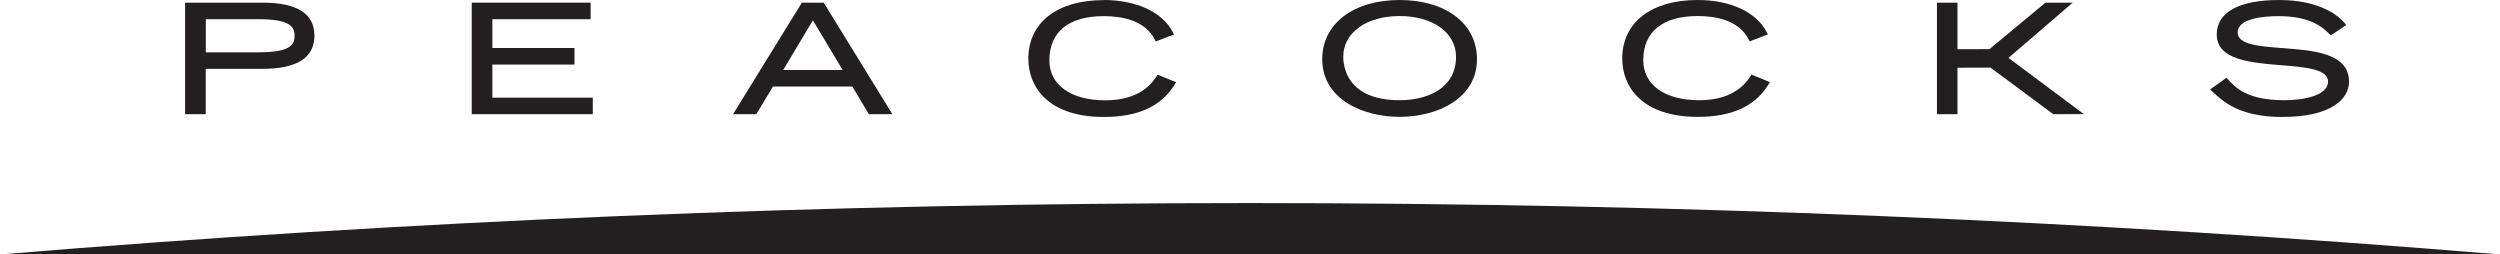
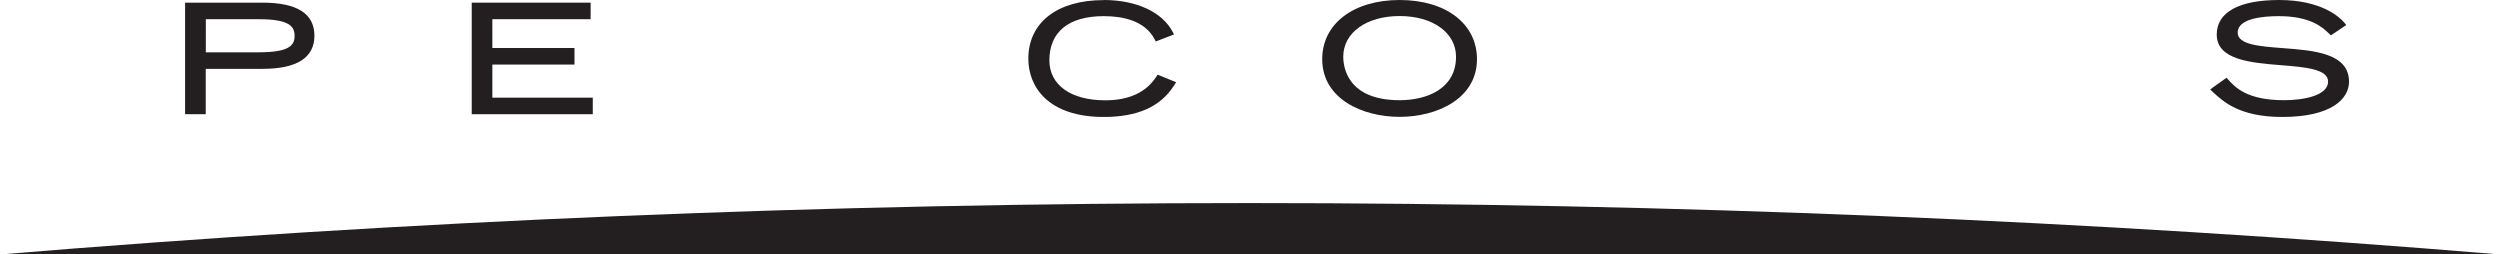
<svg xmlns="http://www.w3.org/2000/svg" id="Layer_2" viewBox="0 0 244.74 24.91">
  <path d="M216.62,8.57l1.35-.96,.15,.17c.69,.76,1.84,2.03,5.49,2.03,1.98,0,4.3-.48,4.3-1.82,0-1.24-2.25-1.42-4.63-1.61-2.94-.24-6.27-.51-6.27-3,0-2.18,2.17-3.38,6.12-3.38,4.15,0,5.94,1.7,6.38,2.23l.18,.22-1.5,1.01-.24-.22c-.56-.54-1.74-1.66-4.86-1.66-1.51,0-4.03,.21-4.03,1.61,0,1.19,2.15,1.35,4.42,1.52,3.04,.23,6.48,.49,6.48,3.29,0,1.67-1.71,3.45-6.53,3.45-4.18,0-5.77-1.49-6.83-2.47l-.23-.21,.24-.19Z" style="fill:#231f20;" />
-   <polygon points="189.62 .26 191.63 .26 191.63 4.82 194.76 4.81 200.24 .26 202.91 .26 196.62 5.67 204 11.17 201.01 11.18 194.86 6.62 191.63 6.63 191.63 11.18 189.62 11.18 189.62 .26" style="fill:#231f20;" />
-   <path d="M166.18,0c3.2,0,5.73,1.16,6.76,3.12l.13,.25-1.79,.68-.1-.2c-.97-1.89-3.24-2.28-4.98-2.28-3.44,0-5.33,1.54-5.33,4.33,0,2.41,2.1,3.91,5.47,3.91,2.33,0,4.01-.78,5.01-2.33l.11-.18,1.81,.74-.23,.37c-1.33,2.04-3.56,3.03-6.84,3.03-5.45,0-7.39-2.95-7.39-5.7,0-3.54,2.83-5.74,7.37-5.74Z" style="fill:#231f20;" />
  <path d="M108.04,0c3.2,0,5.73,1.17,6.76,3.12l.13,.25-1.79,.69-.1-.2c-.97-1.89-3.24-2.28-4.98-2.28-3.44,0-5.33,1.54-5.33,4.33,0,2.41,2.1,3.91,5.47,3.91,2.33,0,4.01-.78,5.01-2.33l.11-.18,1.82,.74-.24,.37c-1.32,2.04-3.56,3.03-6.84,3.03-5.45,0-7.39-2.95-7.39-5.7,0-3.54,2.82-5.74,7.37-5.74Z" style="fill:#231f20;" />
  <polygon points="46.18 .26 57.82 .26 57.82 1.88 48.2 1.88 48.2 4.7 56.24 4.7 56.24 6.32 48.2 6.32 48.2 9.56 58.03 9.56 58.03 11.18 46.18 11.18 46.18 .26" style="fill:#231f20;" />
  <path d="M0,24.91c40.07-3.32,80.91-5.03,122.37-5.03s82.3,1.71,122.37,5.03H0Z" style="fill:#231f20;" />
  <path d="M137.02,0c-4.53,0-7.58,2.33-7.58,5.79,0,3.89,3.93,5.65,7.58,5.65s7.57-1.77,7.57-5.65c0-3.46-3.04-5.79-7.57-5.79Zm0,9.81c-5.13,0-5.52-3.26-5.52-4.26,0-2.35,2.27-3.98,5.52-3.98s5.52,1.64,5.52,3.98c0,3.14-2.85,4.26-5.52,4.26Z" style="fill:#231f20;" />
-   <path d="M80.64,.26h-2.14l-6.74,10.92h2.28l1.63-2.71h7.77l1.62,2.71h2.3L80.64,.26Zm-3.97,6.59l2.91-4.86,2.91,4.86h-5.81Z" style="fill:#231f20;" />
  <path d="M25.7,.26h-7.58V11.18h2.02V6.74h5.56c3.37,0,5.08-1.09,5.08-3.25S29.07,.26,25.7,.26Zm-.39,4.86h-5.16V1.88h5.16c2.93,0,3.53,.65,3.53,1.63s-.6,1.61-3.53,1.61Z" style="fill:#231f20;" />
</svg>